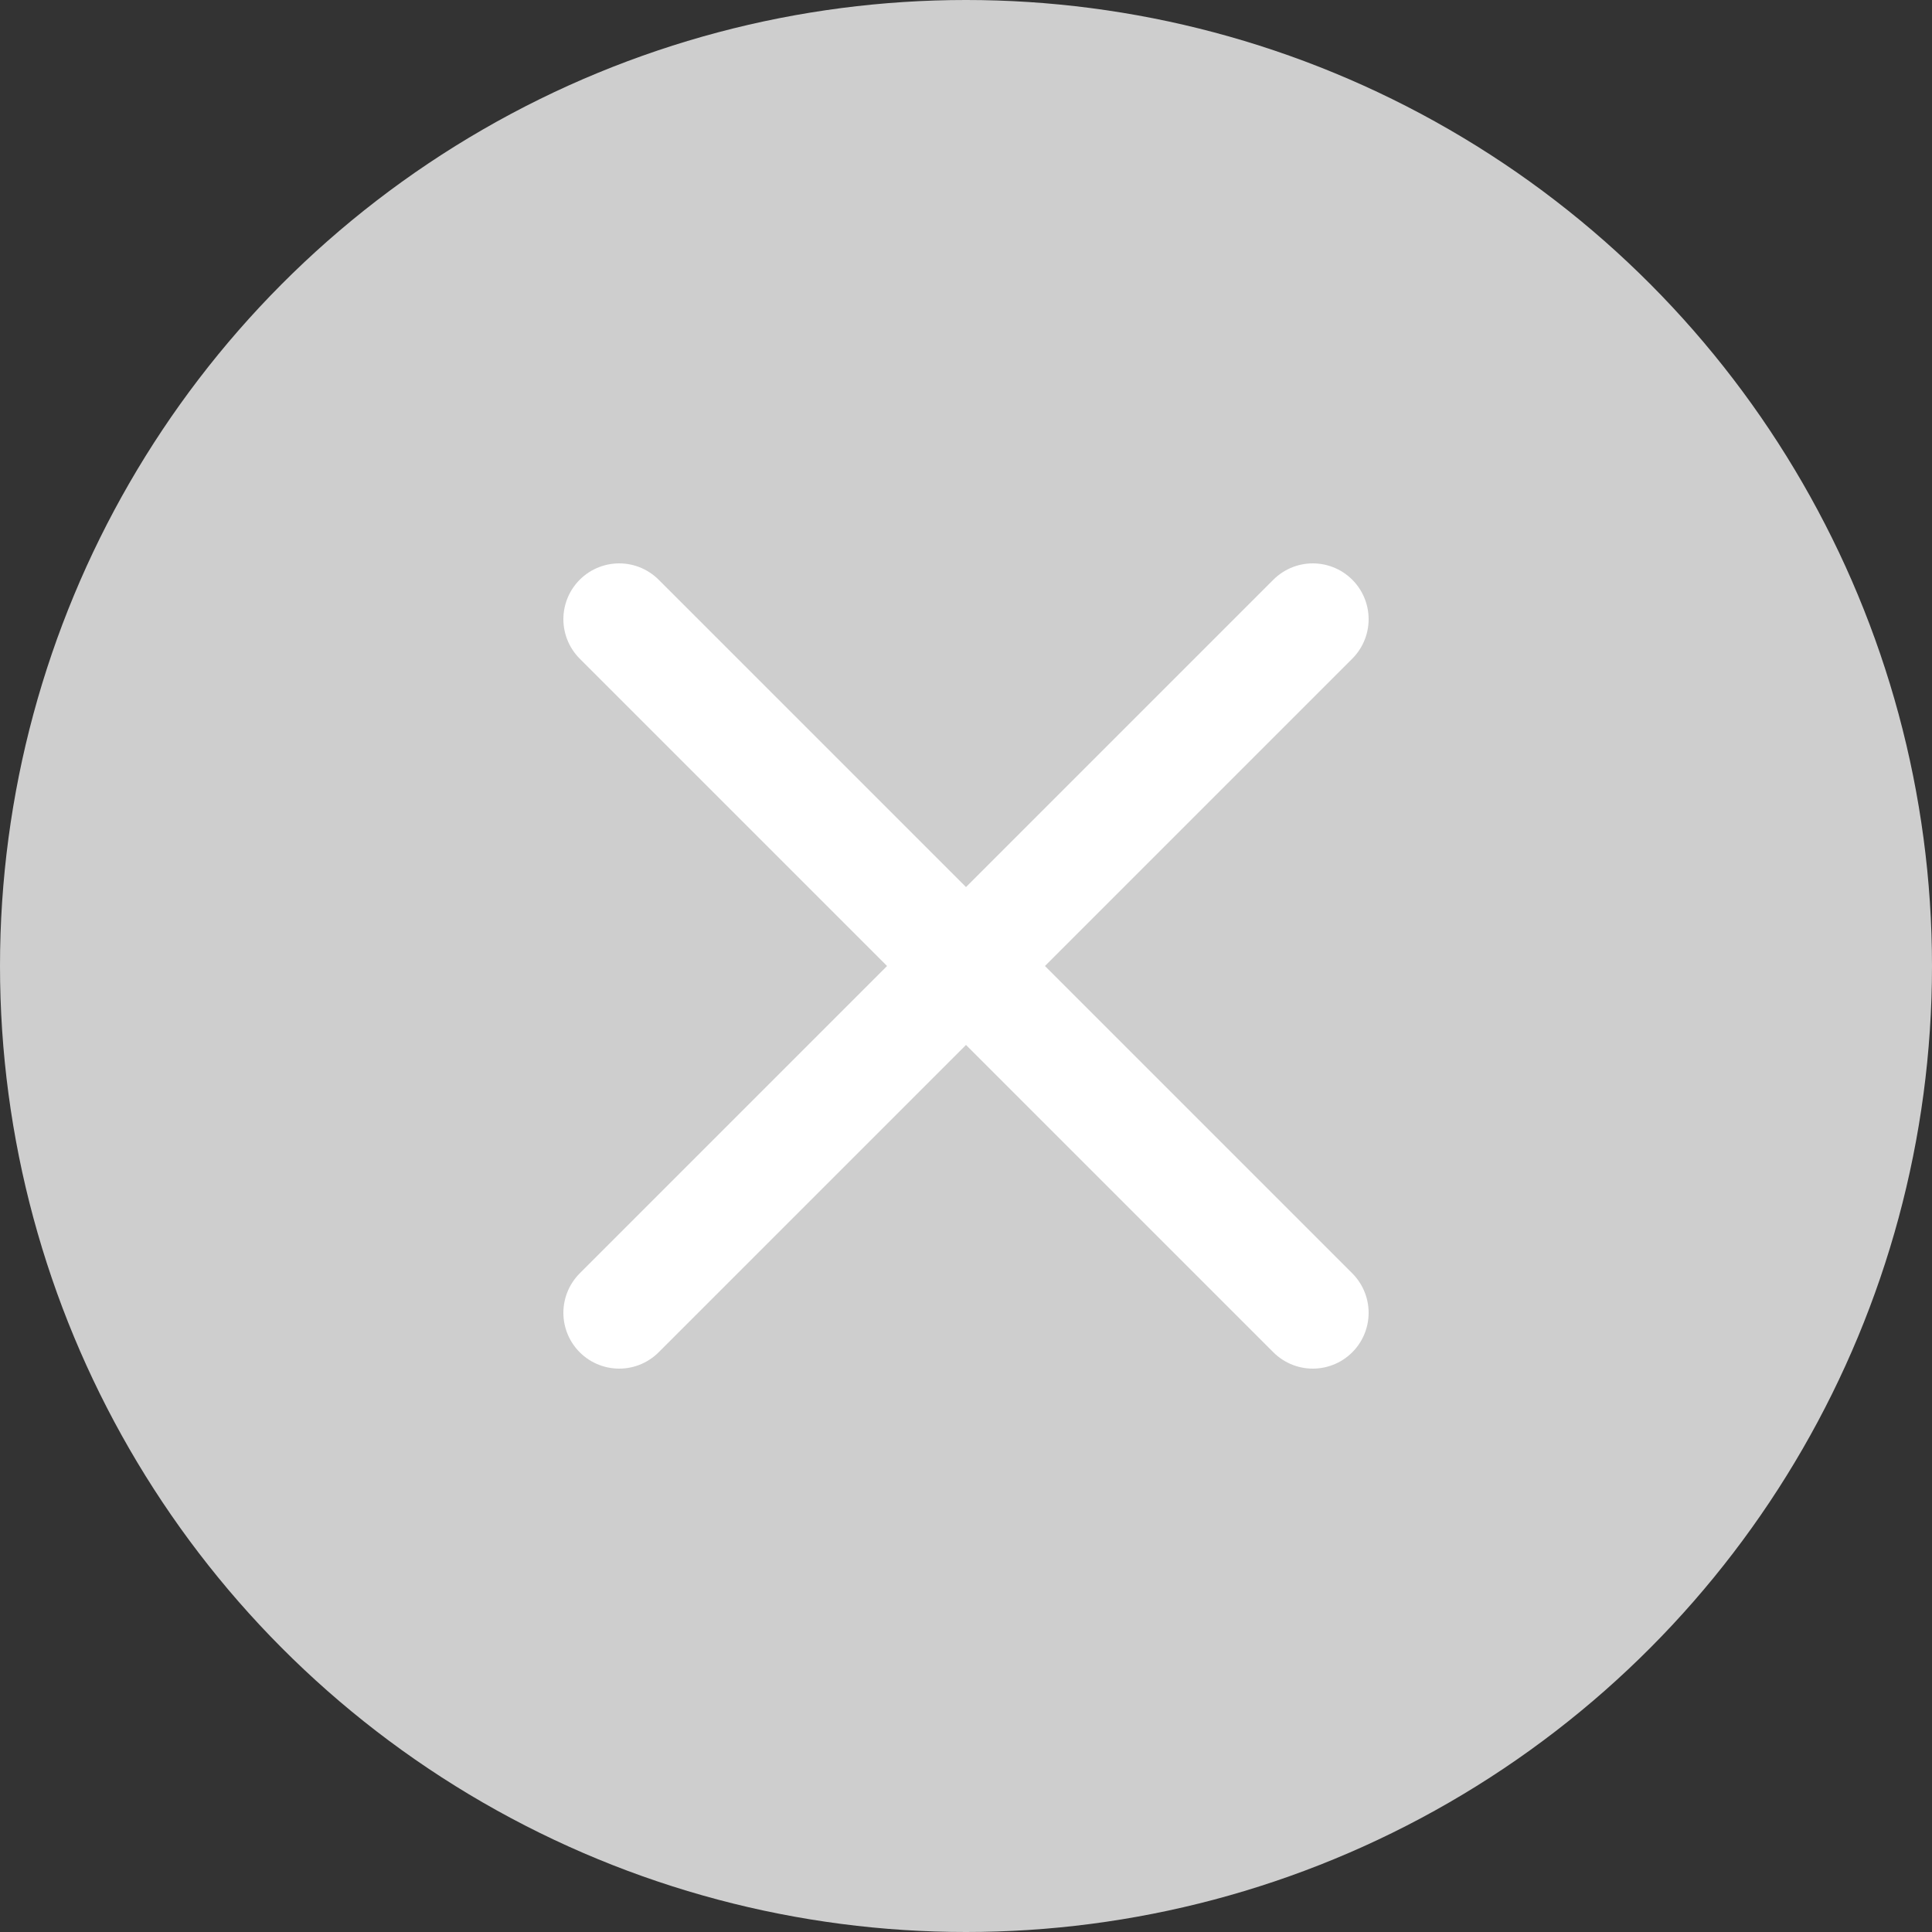
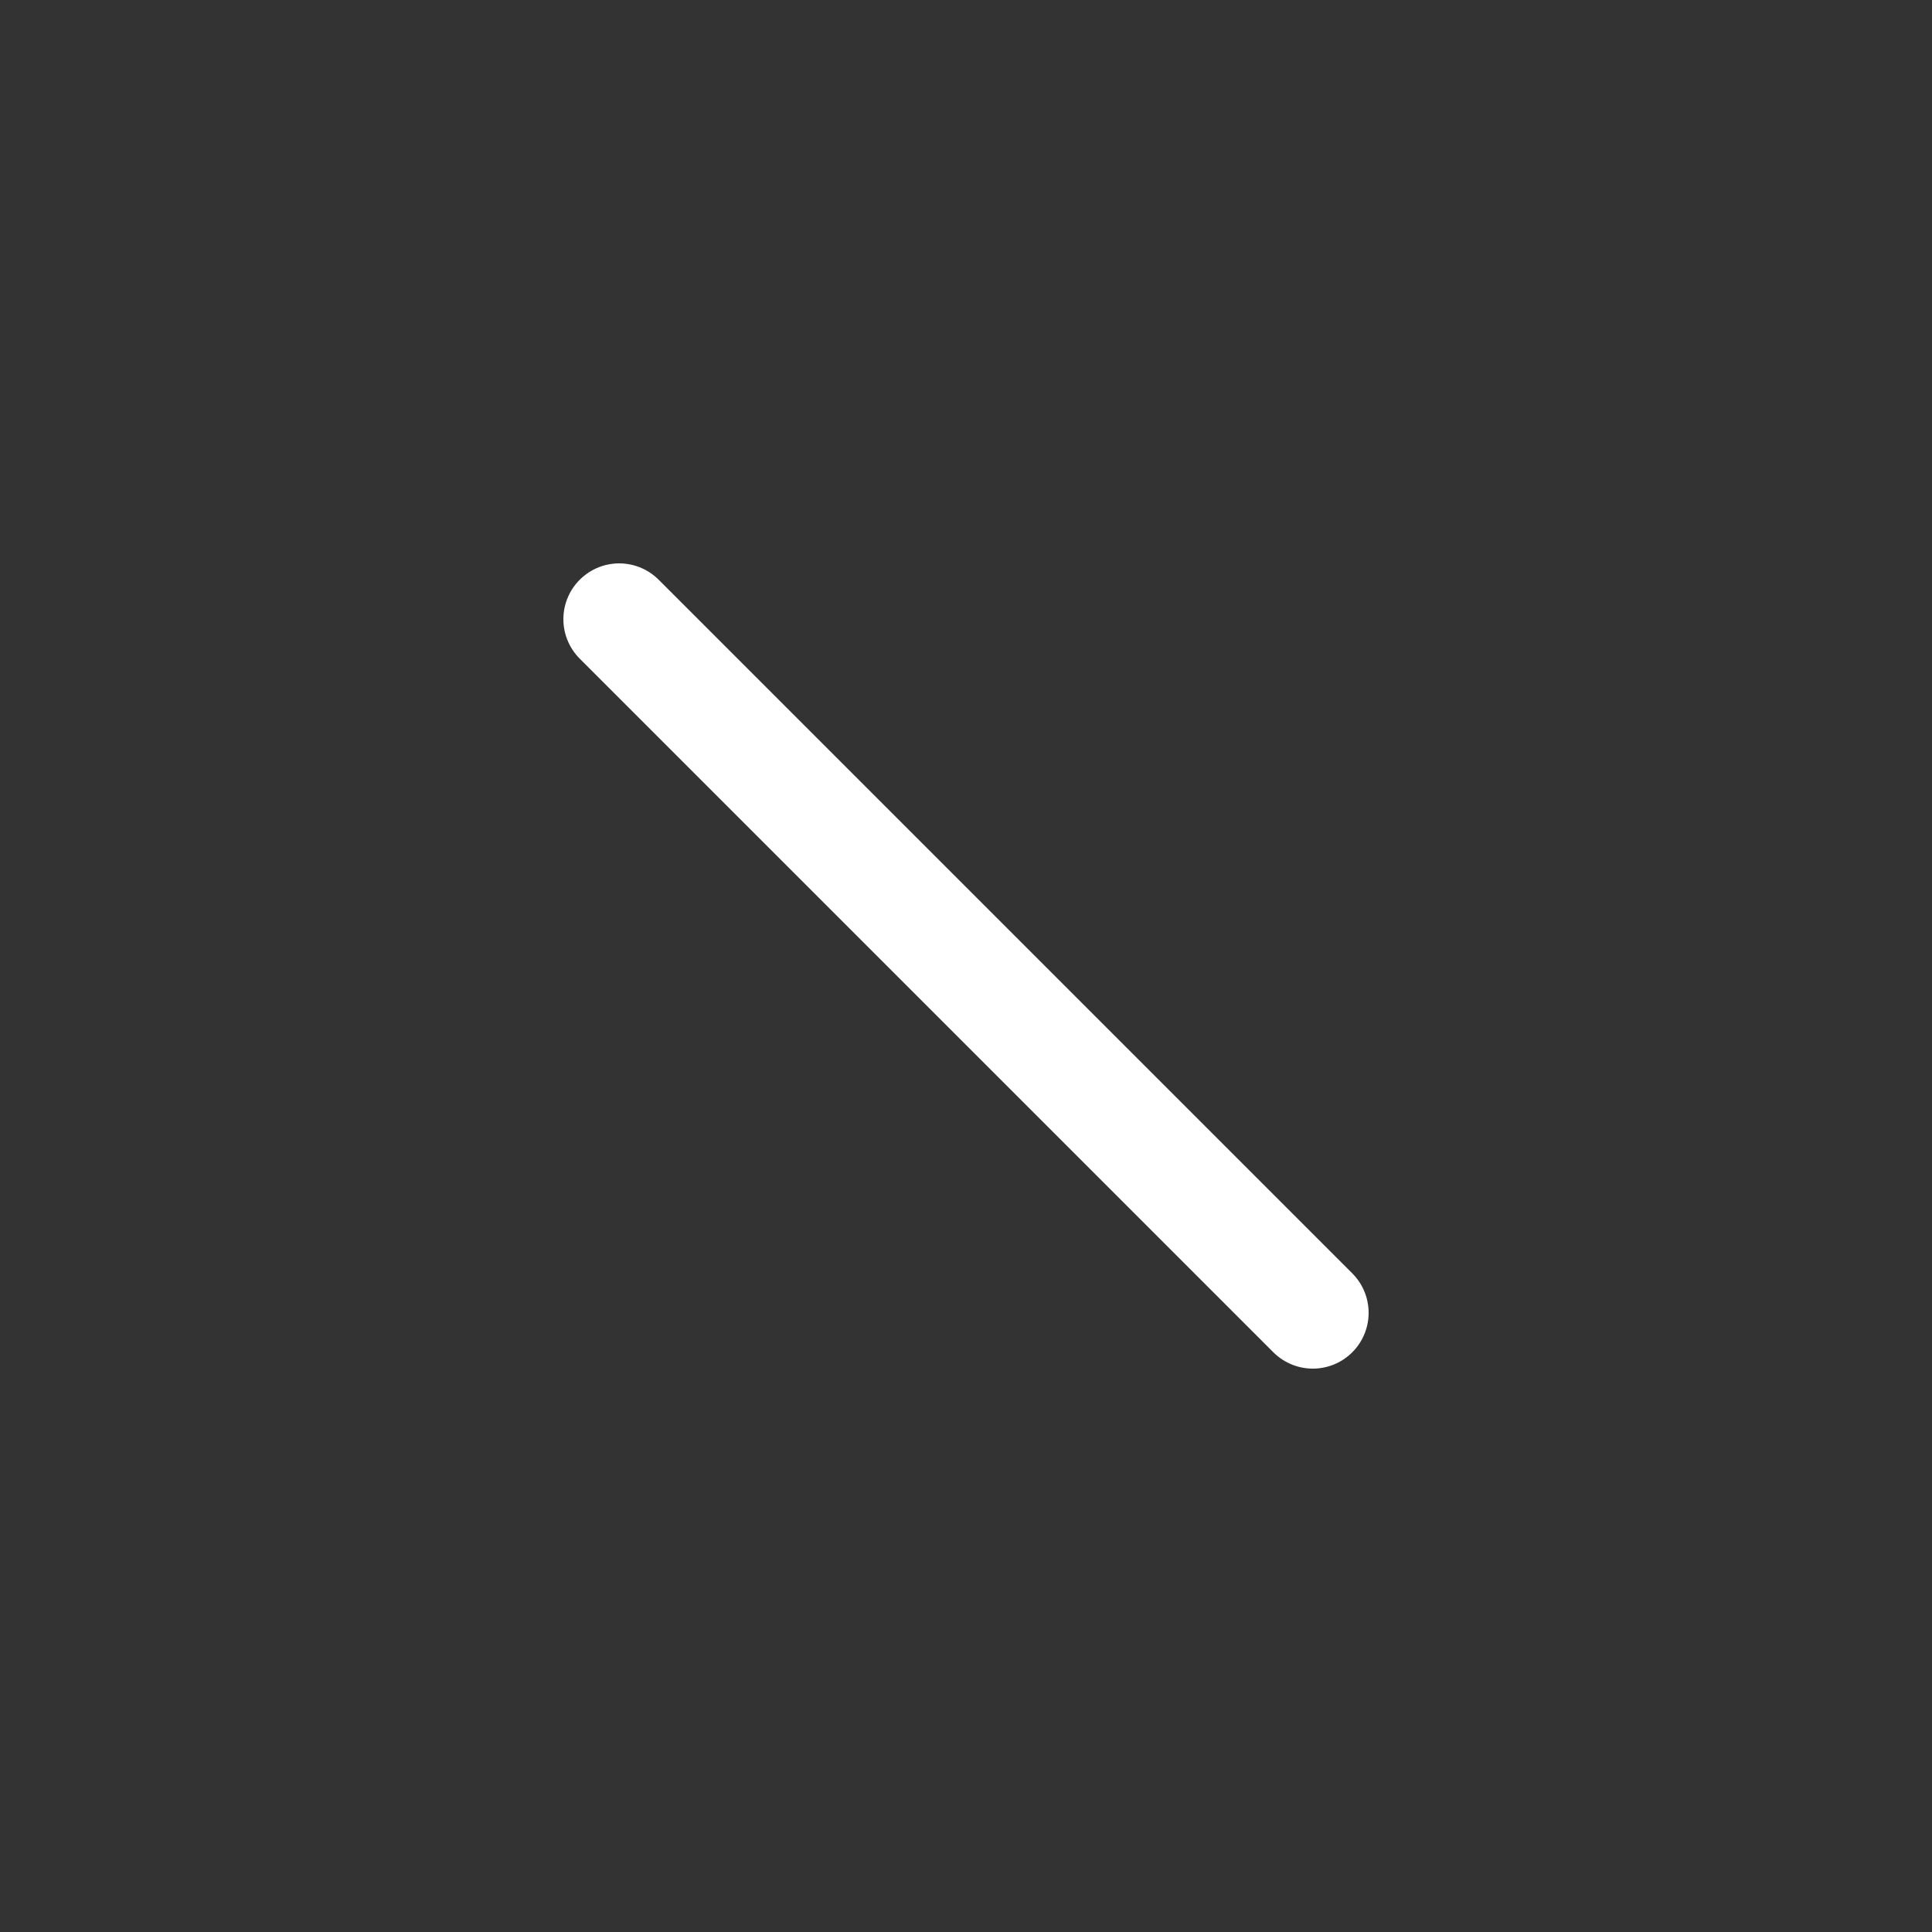
<svg xmlns="http://www.w3.org/2000/svg" id="Layer_2" viewBox="0 0 51.92 51.92">
  <rect x="0" y="0" width="51.92" height="51.92" fill="#333333" stroke="none" />
  <defs>
    <style>.cls-1{fill:#cecece;stroke-width:0px;}.cls-2{fill:none;stroke:#fff;stroke-linecap:round;stroke-linejoin:round;stroke-width:3px;}</style>
  </defs>
  <g id="_图层_1">
-     <circle class="cls-1" cx="25.96" cy="25.96" r="25.96" />
    <line class="cls-2" x1="16.64" y1="16.64" x2="35.28" y2="35.28" />
-     <line class="cls-2" x1="35.28" y1="16.64" x2="16.64" y2="35.28" />
  </g>
</svg>